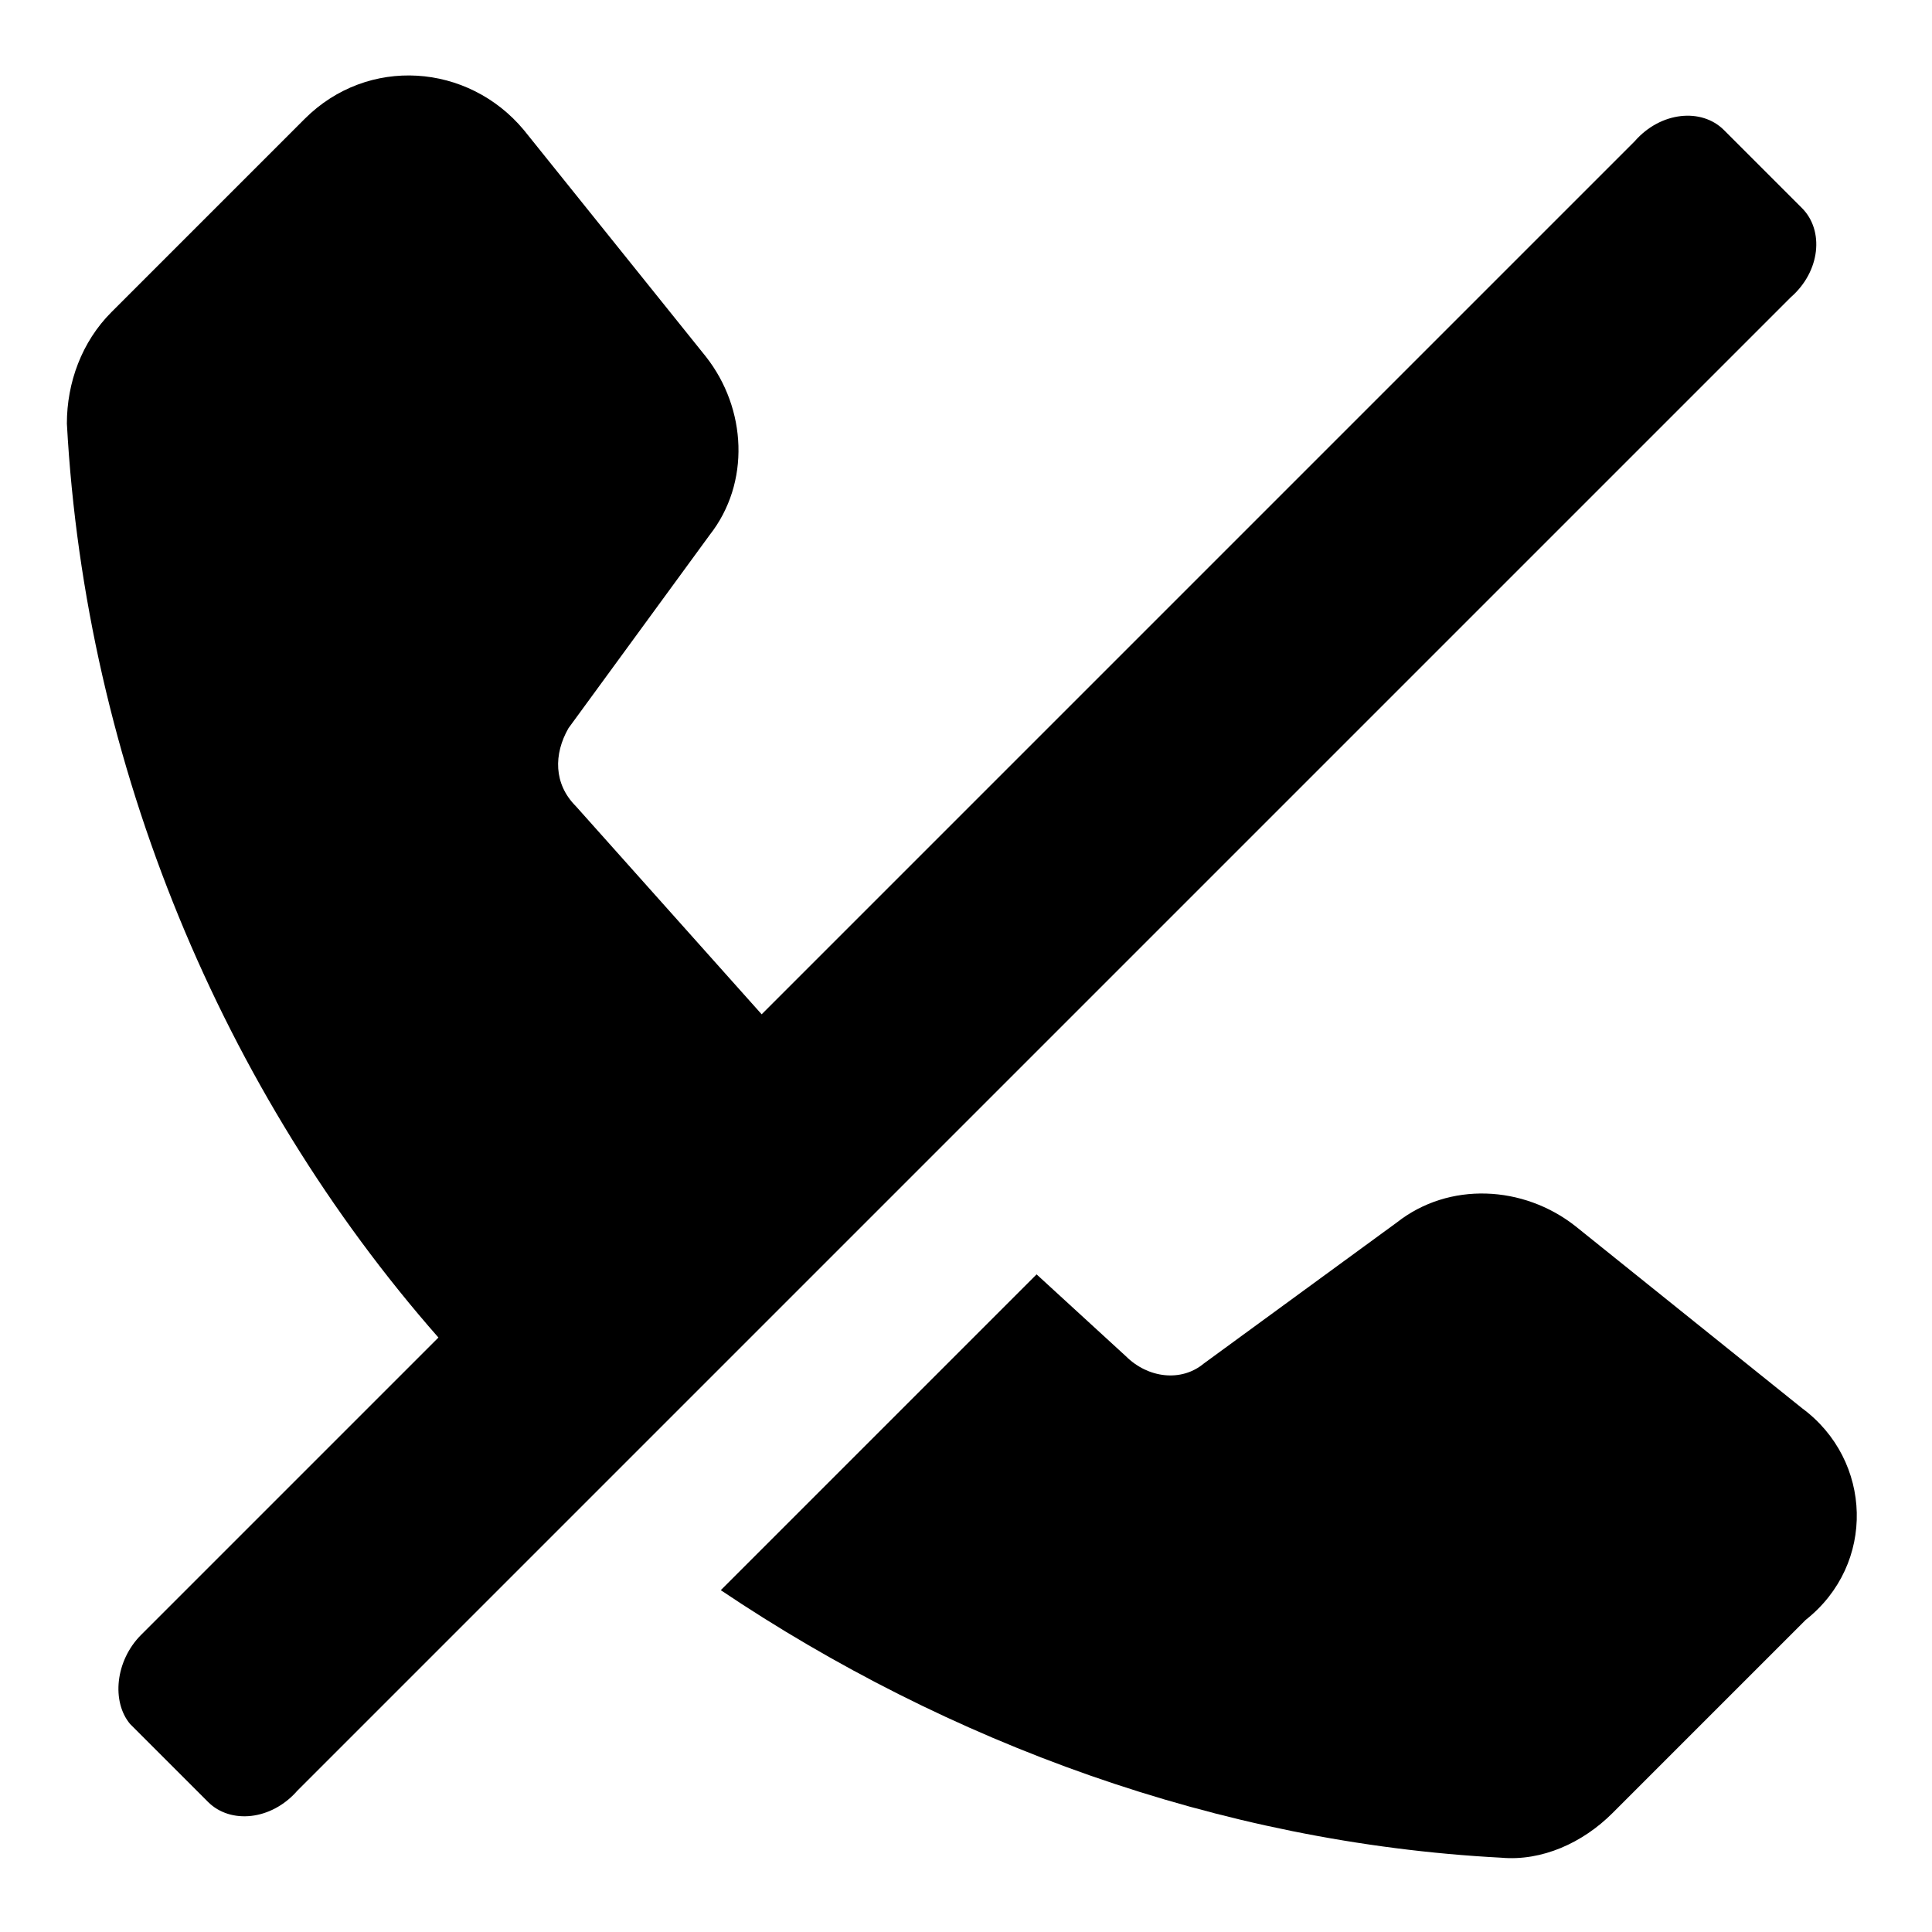
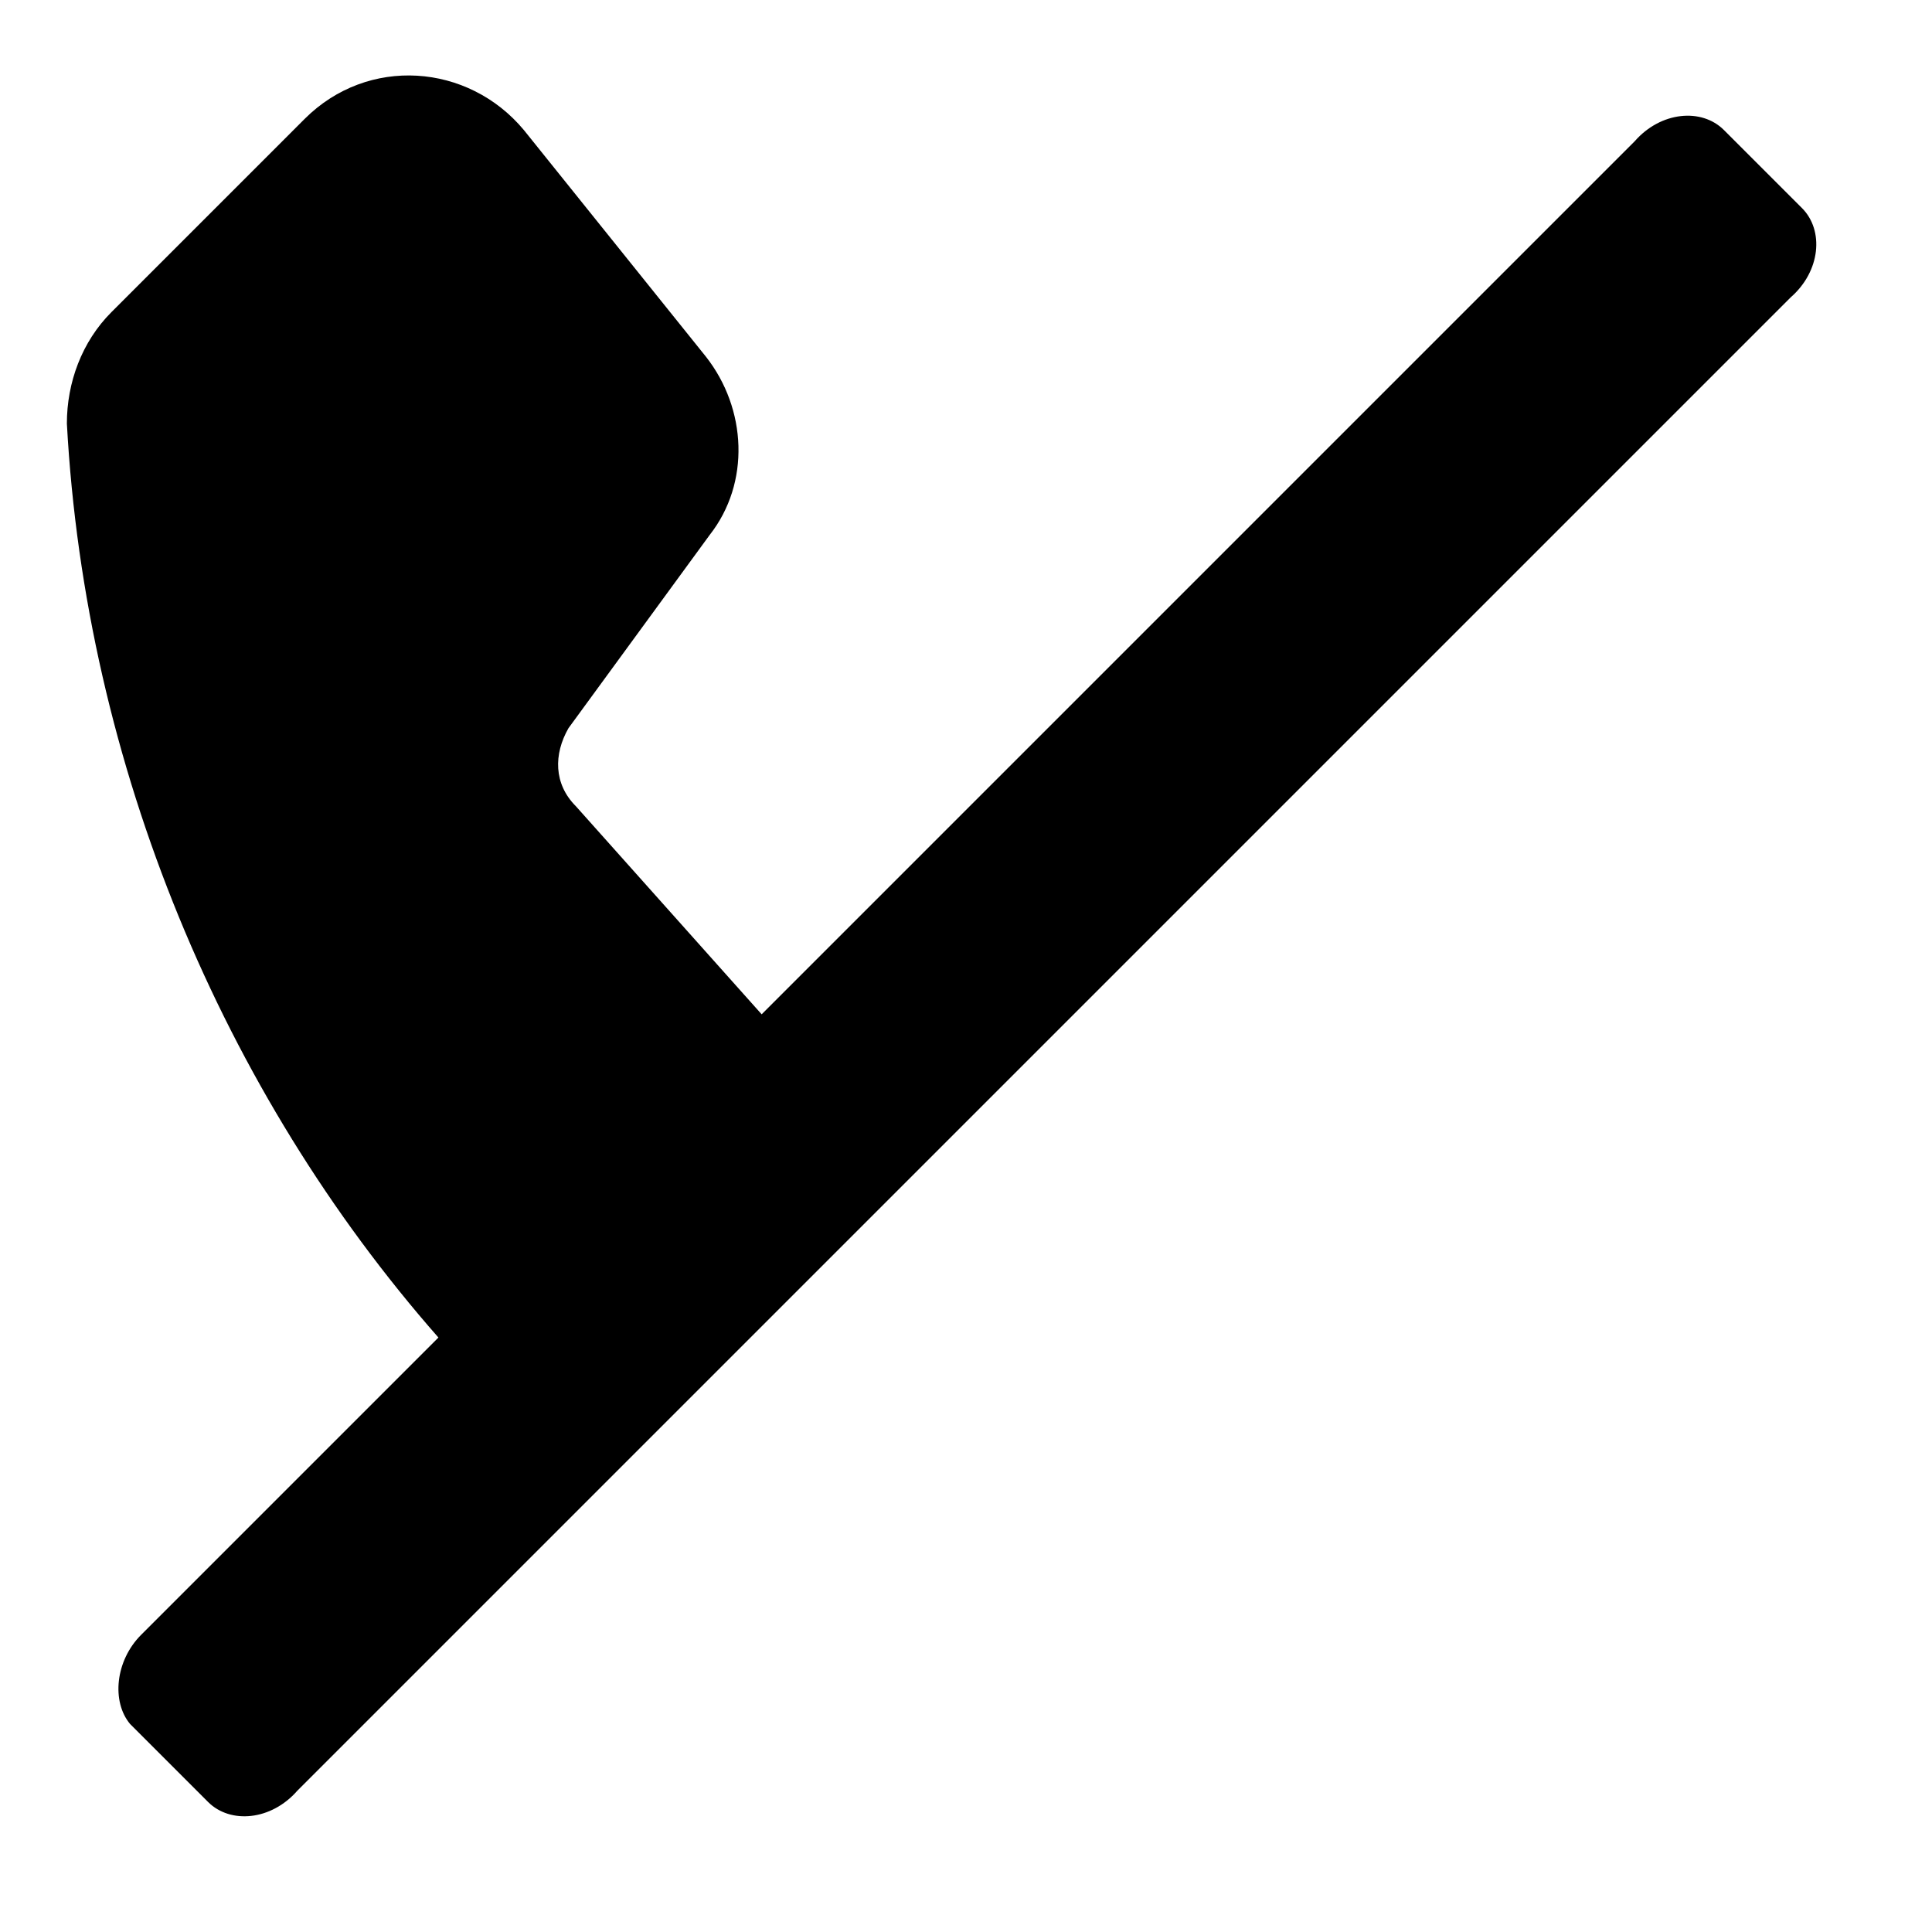
<svg xmlns="http://www.w3.org/2000/svg" fill="#000000" width="800px" height="800px" viewBox="0 0 52 52" enable-background="new 0 0 52 52" xml:space="preserve">
  <path d="M48.5,5.6l-2.1-2.1C45.8,2.9,44.7,3,44,3.8L20.5,27.3l-5-5.6c-0.6-0.6-0.6-1.4-0.2-2.1l3.8-5.2  c1.1-1.4,1-3.4-0.1-4.8l-4.9-6.1c-1.5-1.8-4.2-2-5.9-0.3L3,8.4c-0.8,0.8-1.2,1.9-1.2,3c0.5,9.2,4.2,18,10,24.6l-8,8  c-0.7,0.7-0.8,1.8-0.3,2.4l2.1,2.1C6.2,49.1,7.3,49,8,48.2L48.2,8C49,7.3,49.1,6.2,48.5,5.6z" />
-   <path d="M48.5,37.9L42.4,33c-1.4-1.1-3.4-1.2-4.8-0.1l-5.2,3.8c-0.6,0.5-1.5,0.4-2.1-0.2l-2.4-2.2l-8.5,8.5  c6.1,4.1,13.4,6.8,21,7.2c1.1,0.1,2.2-0.4,3-1.2l5.2-5.2C50.5,42.1,50.4,39.3,48.5,37.9z" />
</svg>